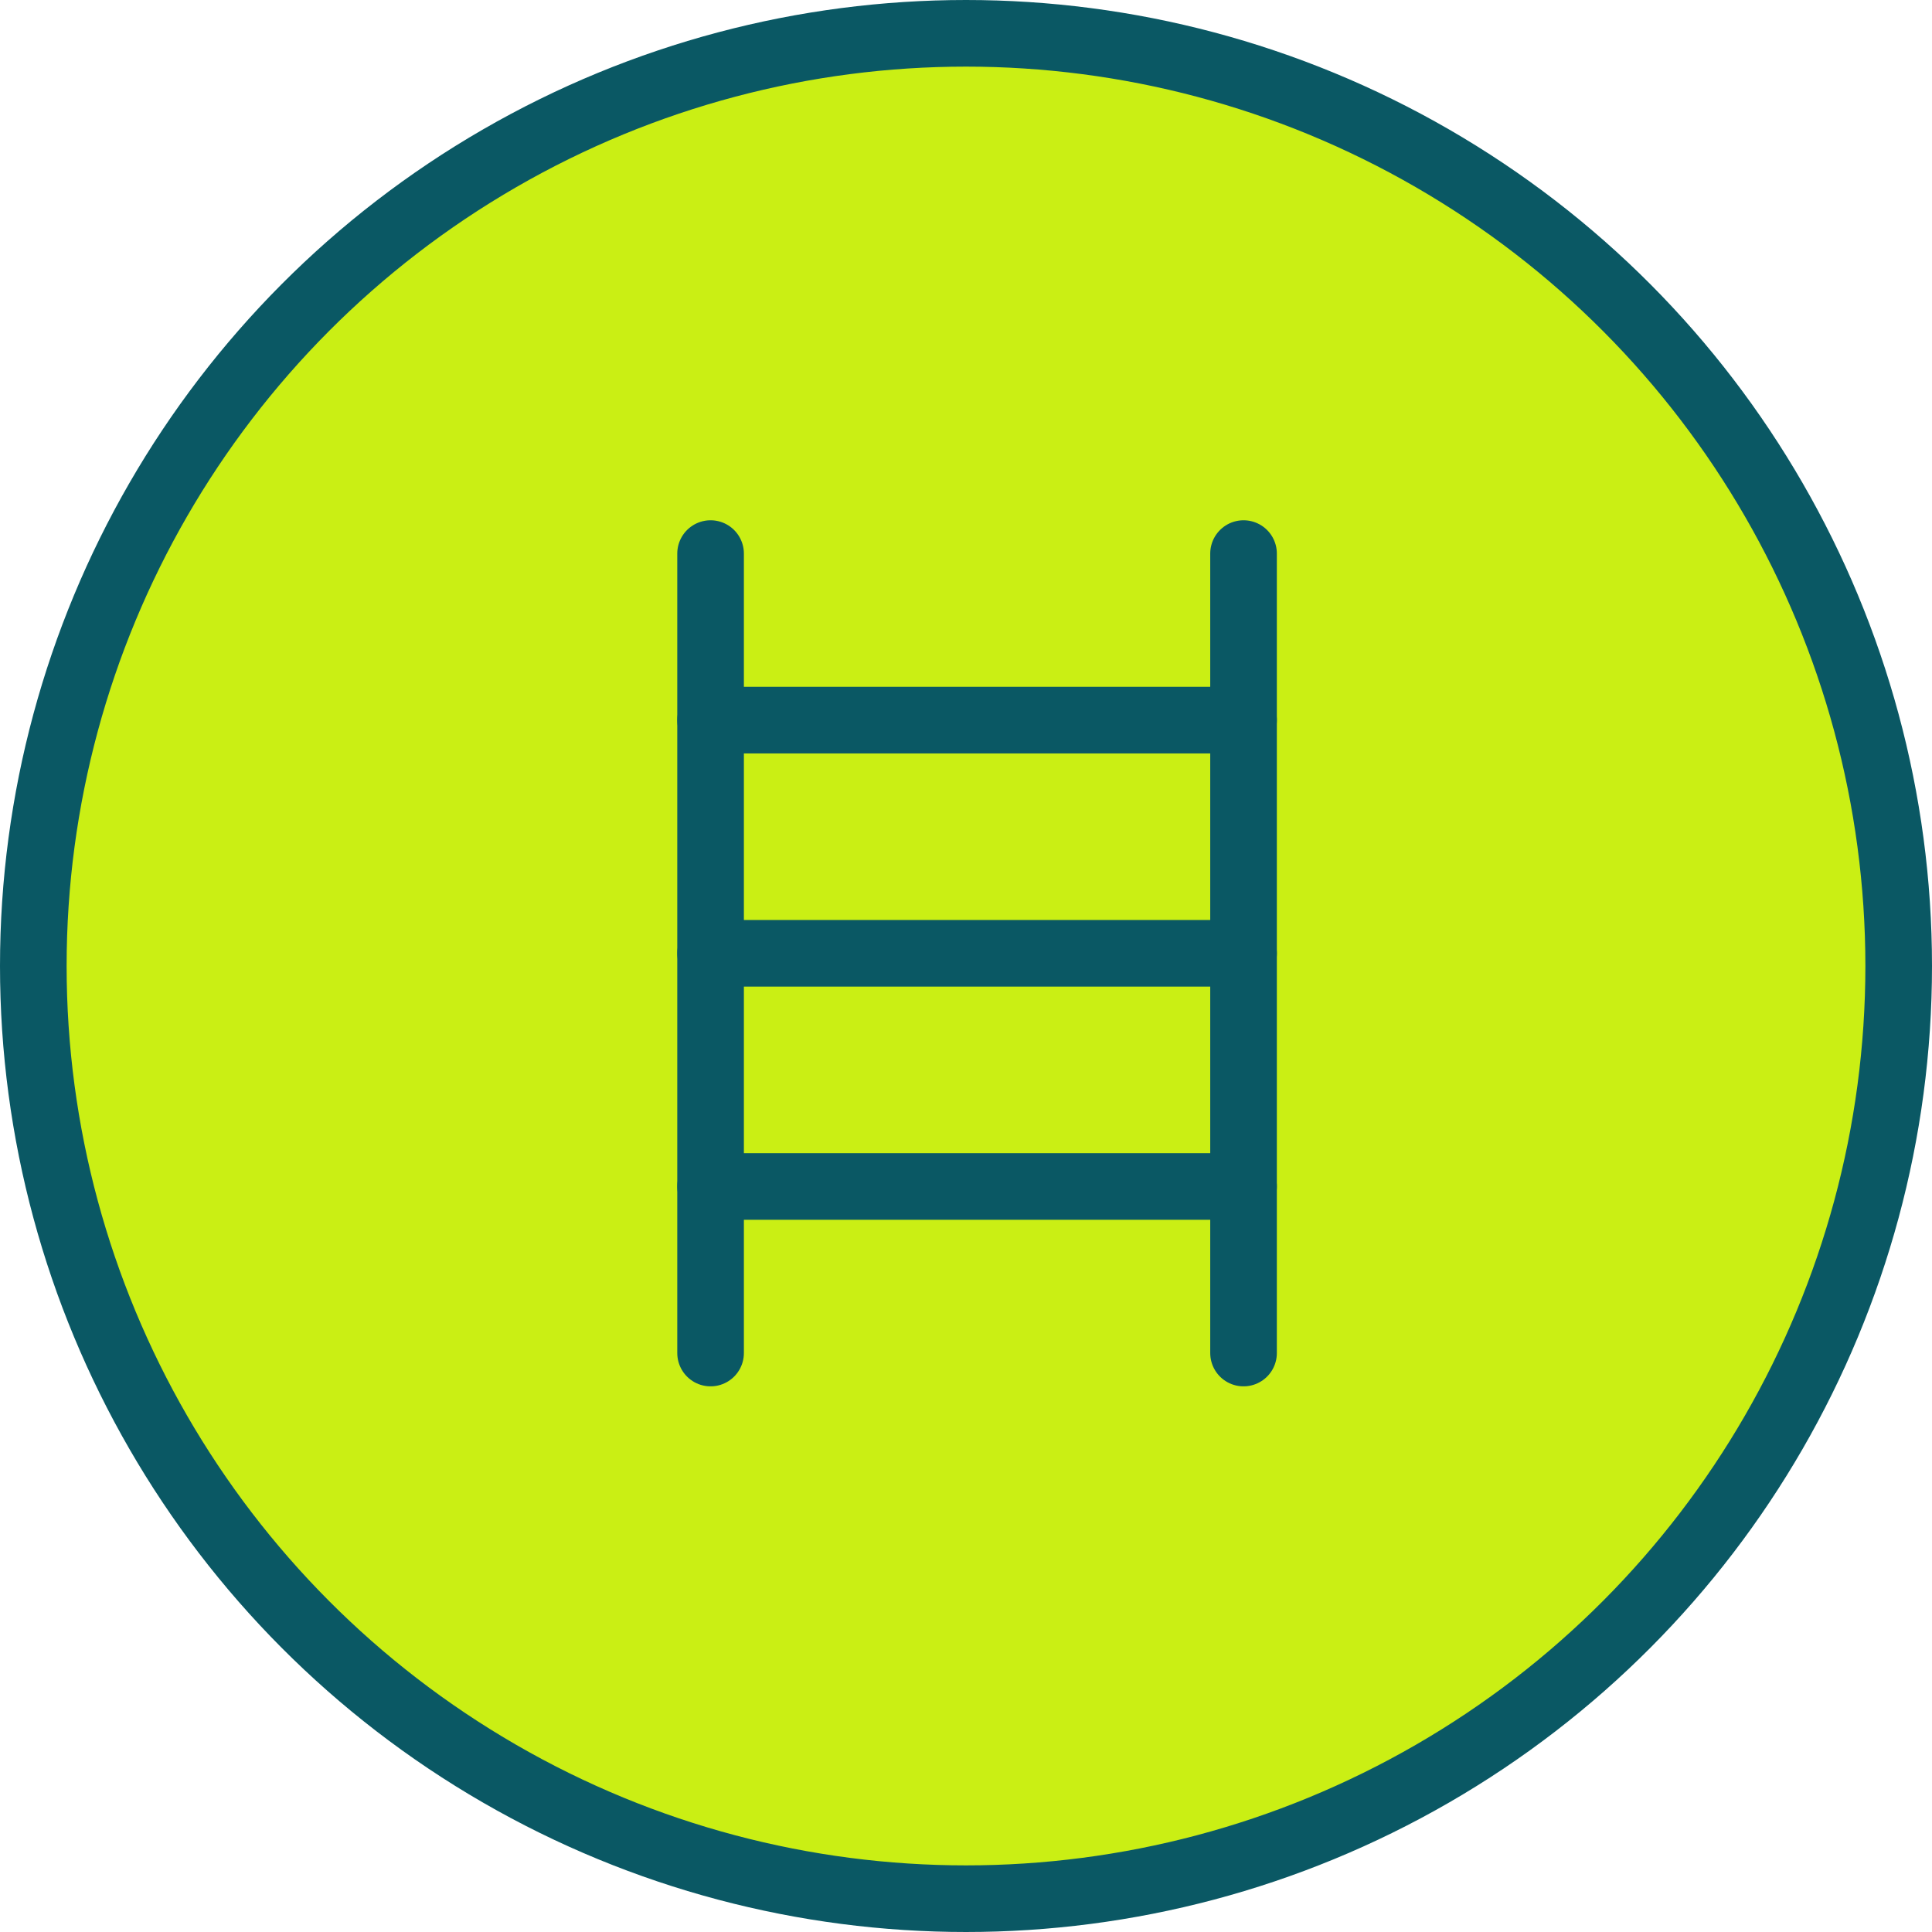
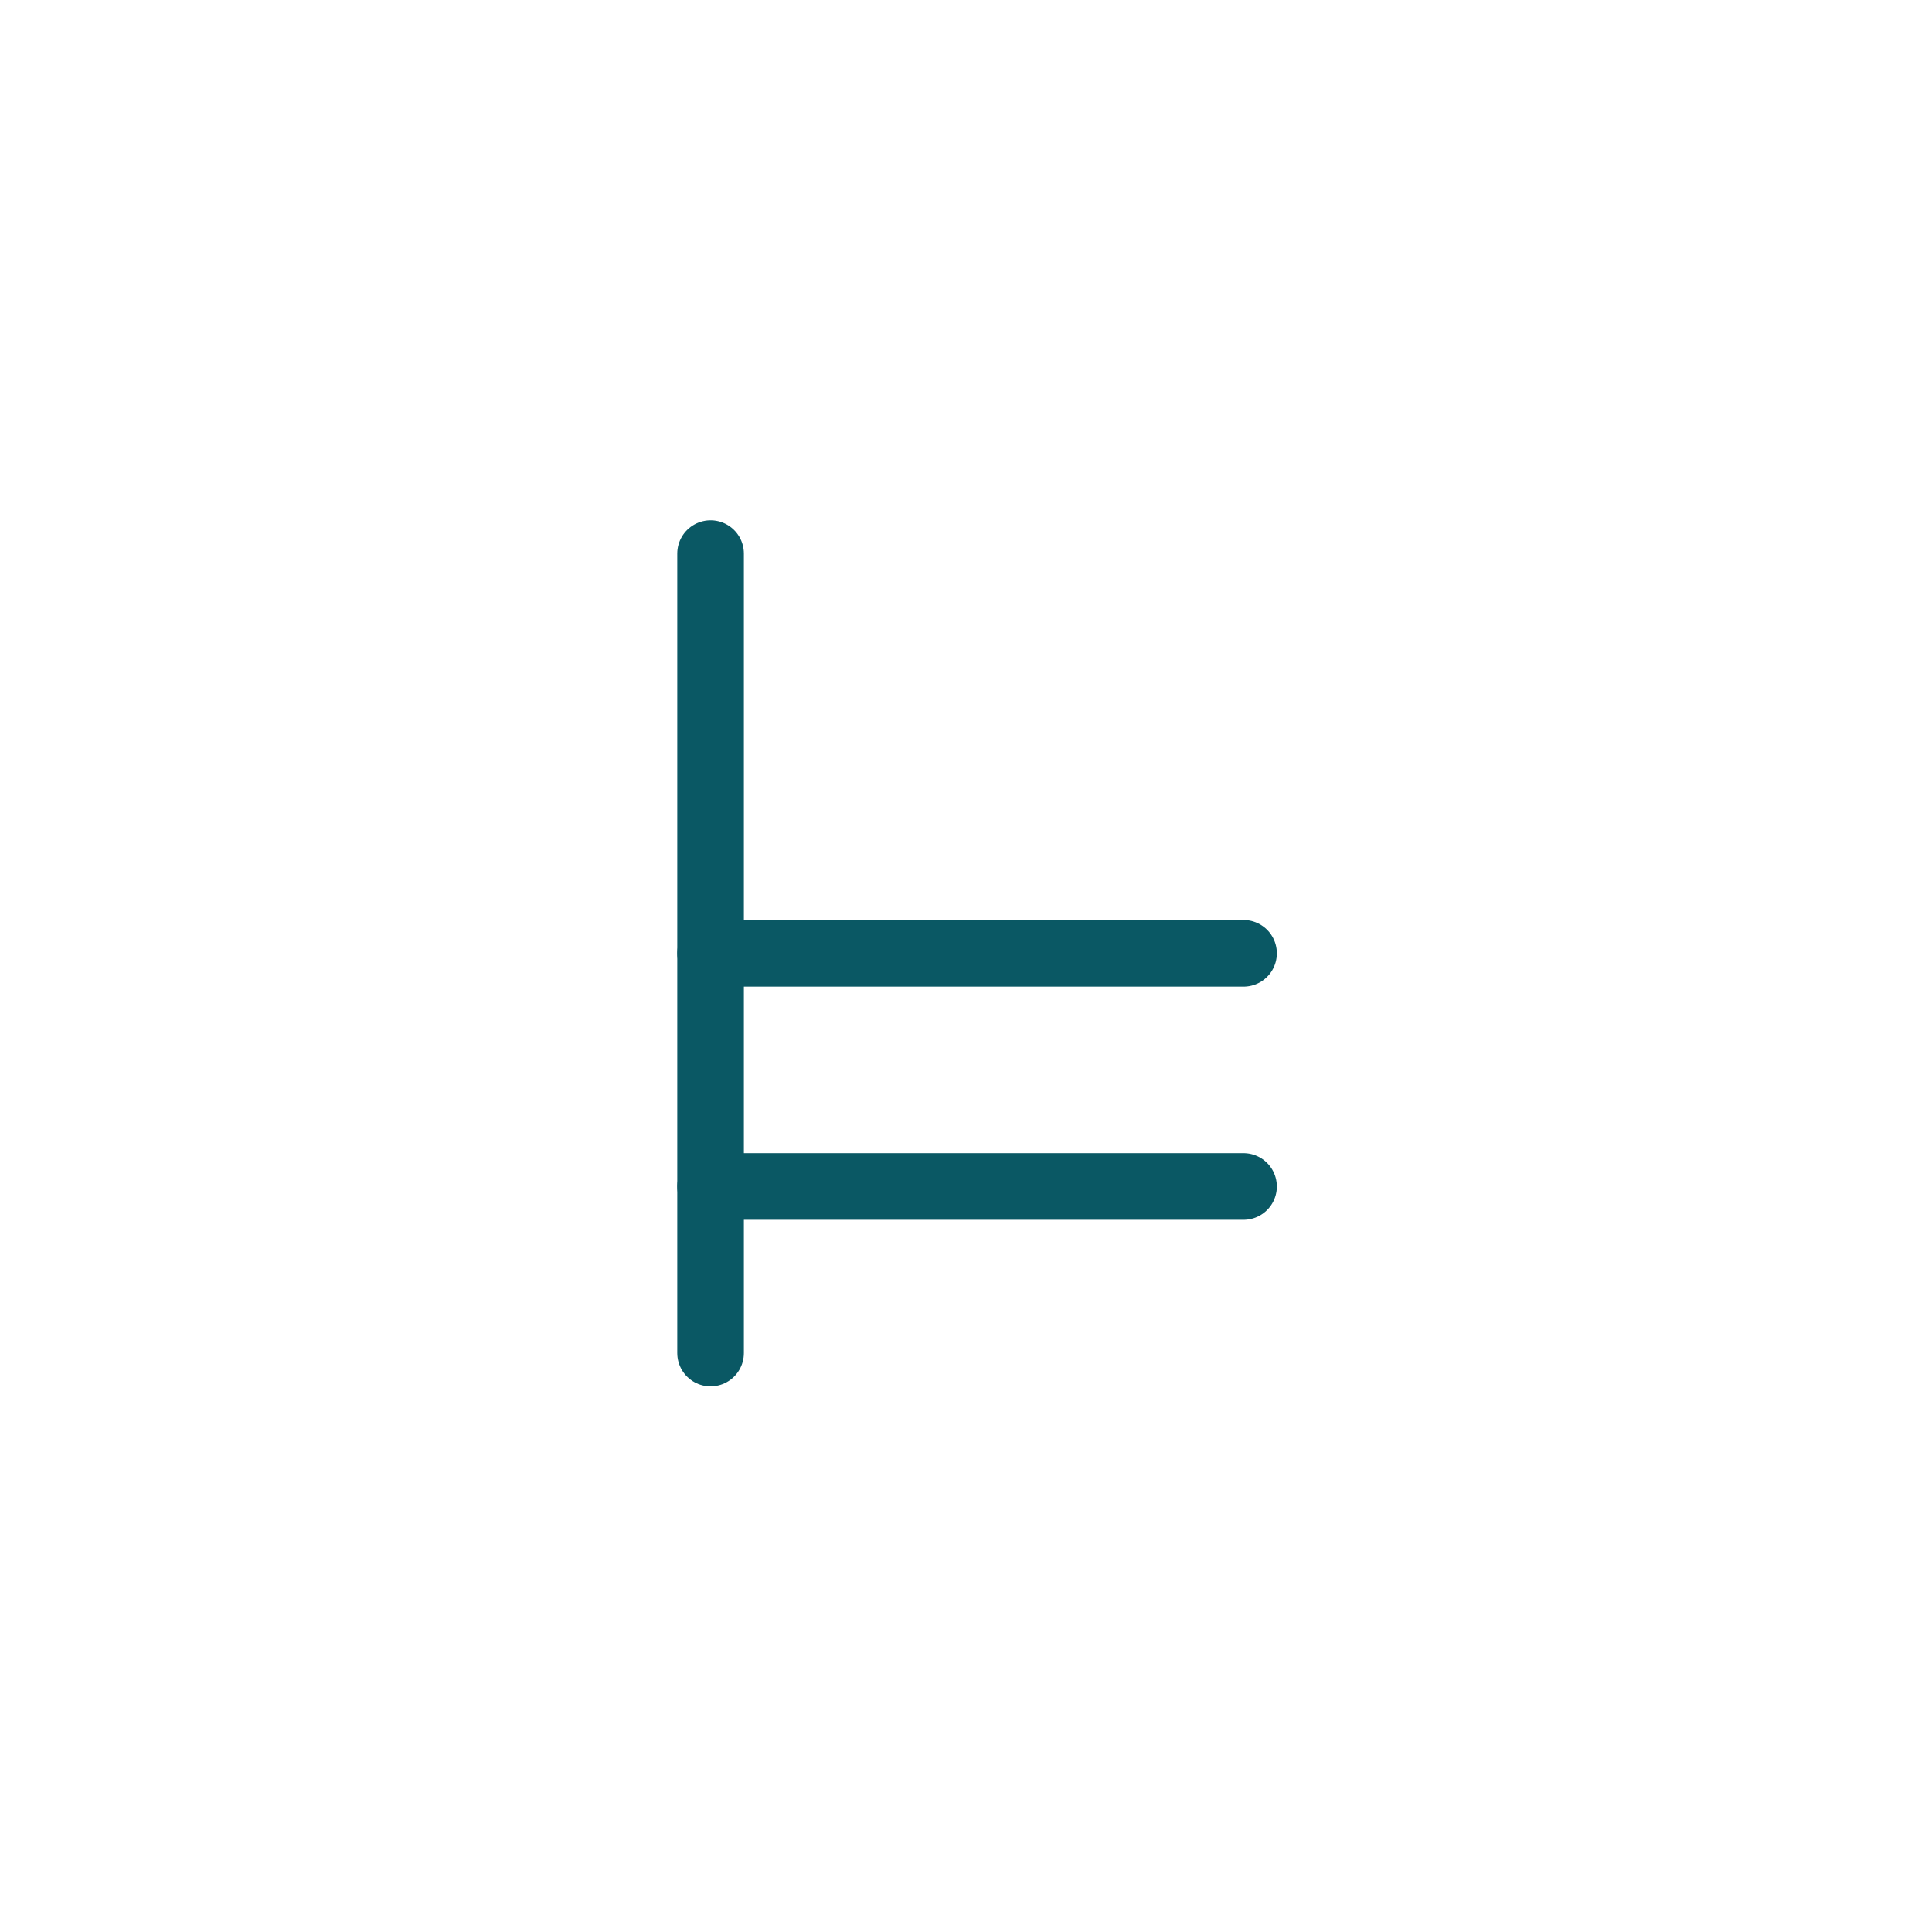
<svg xmlns="http://www.w3.org/2000/svg" width="58" height="58" viewBox="0 0 58 58" fill="none">
-   <circle cx="29" cy="29" r="28" fill="#CAEF14" stroke="#0A5864" stroke-width="2" />
  <g clip-path="url(#clip0_176_1105)">
    <path d="M21.332 16.619V40.619" stroke="#0A5864" stroke-width="2" stroke-linecap="round" stroke-linejoin="round" />
-     <path d="M37.332 16.619V40.619" stroke="#0A5864" stroke-width="2" stroke-linecap="round" stroke-linejoin="round" />
-     <path d="M21.332 21.619H37.332" stroke="#0A5864" stroke-width="2" stroke-linecap="round" stroke-linejoin="round" />
    <path d="M21.332 28.619H37.332" stroke="#0A5864" stroke-width="2" stroke-linecap="round" stroke-linejoin="round" />
    <path d="M21.332 35.619H37.332" stroke="#0A5864" stroke-width="2" stroke-linecap="round" stroke-linejoin="round" />
  </g>
  <defs>
    <clipPath id="clip0_176_1105">
      <rect width="32" height="32" fill="white" transform="translate(13.332 12.619)" />
    </clipPath>
  </defs>
</svg>